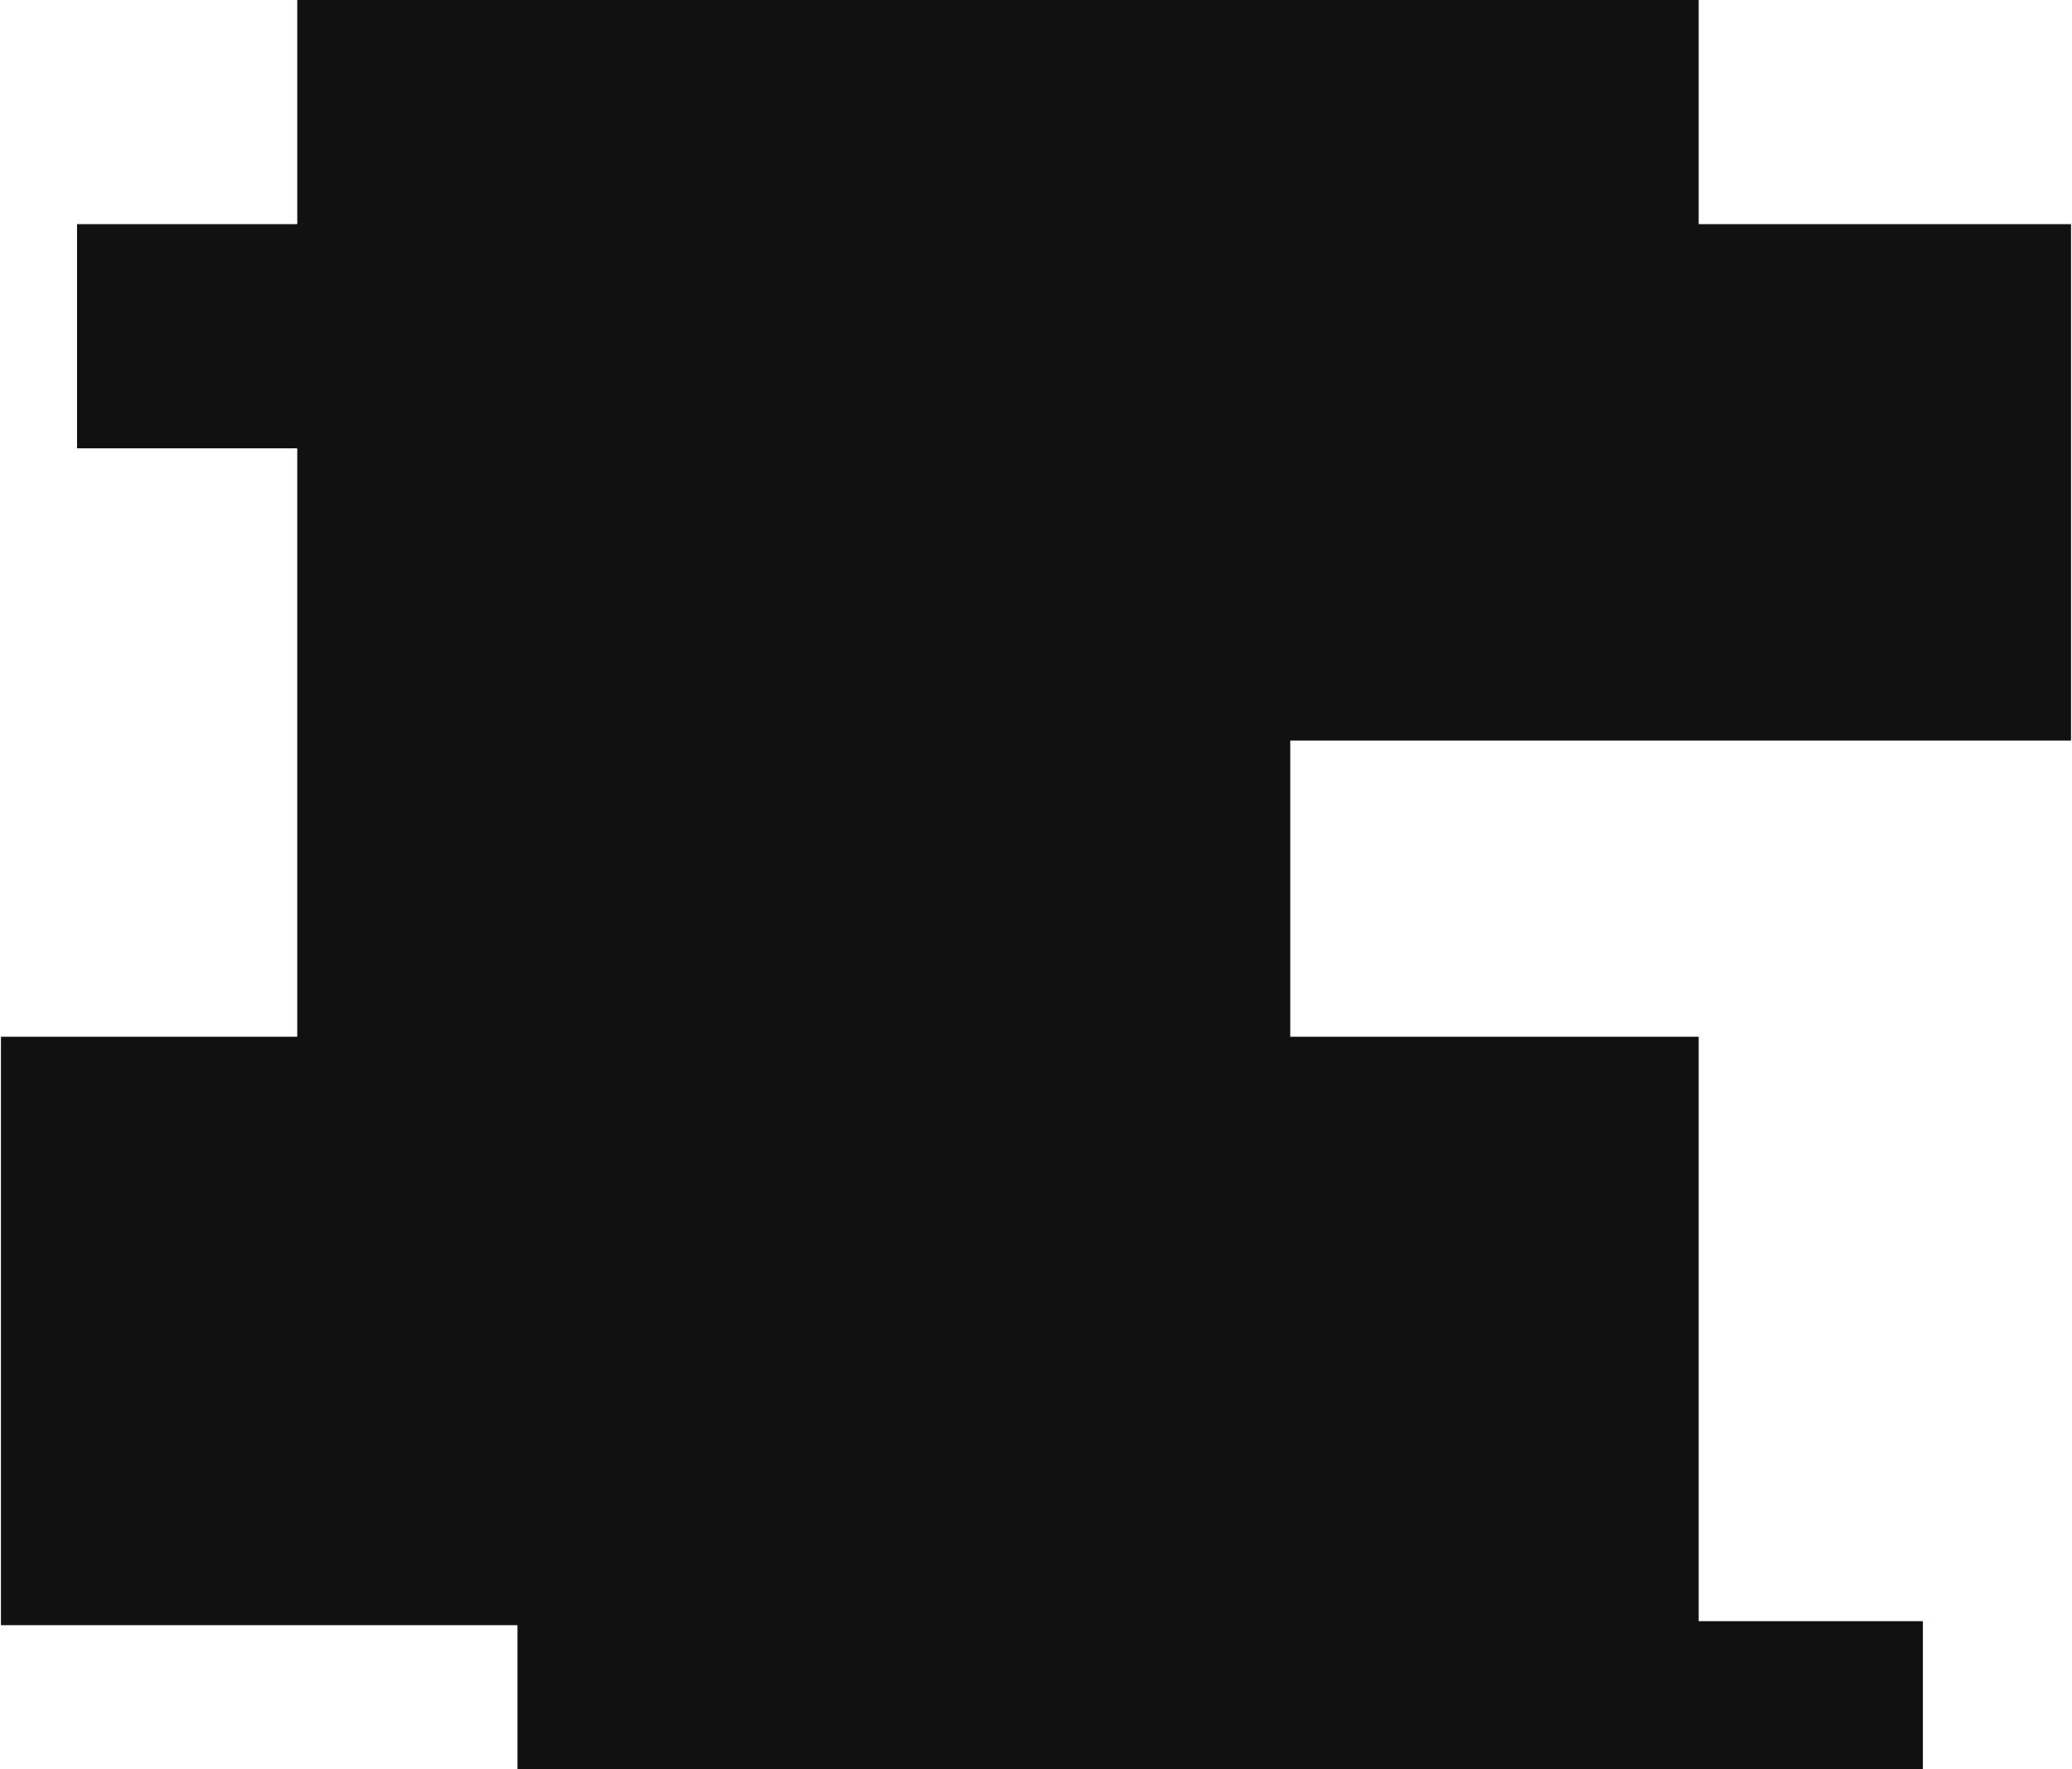
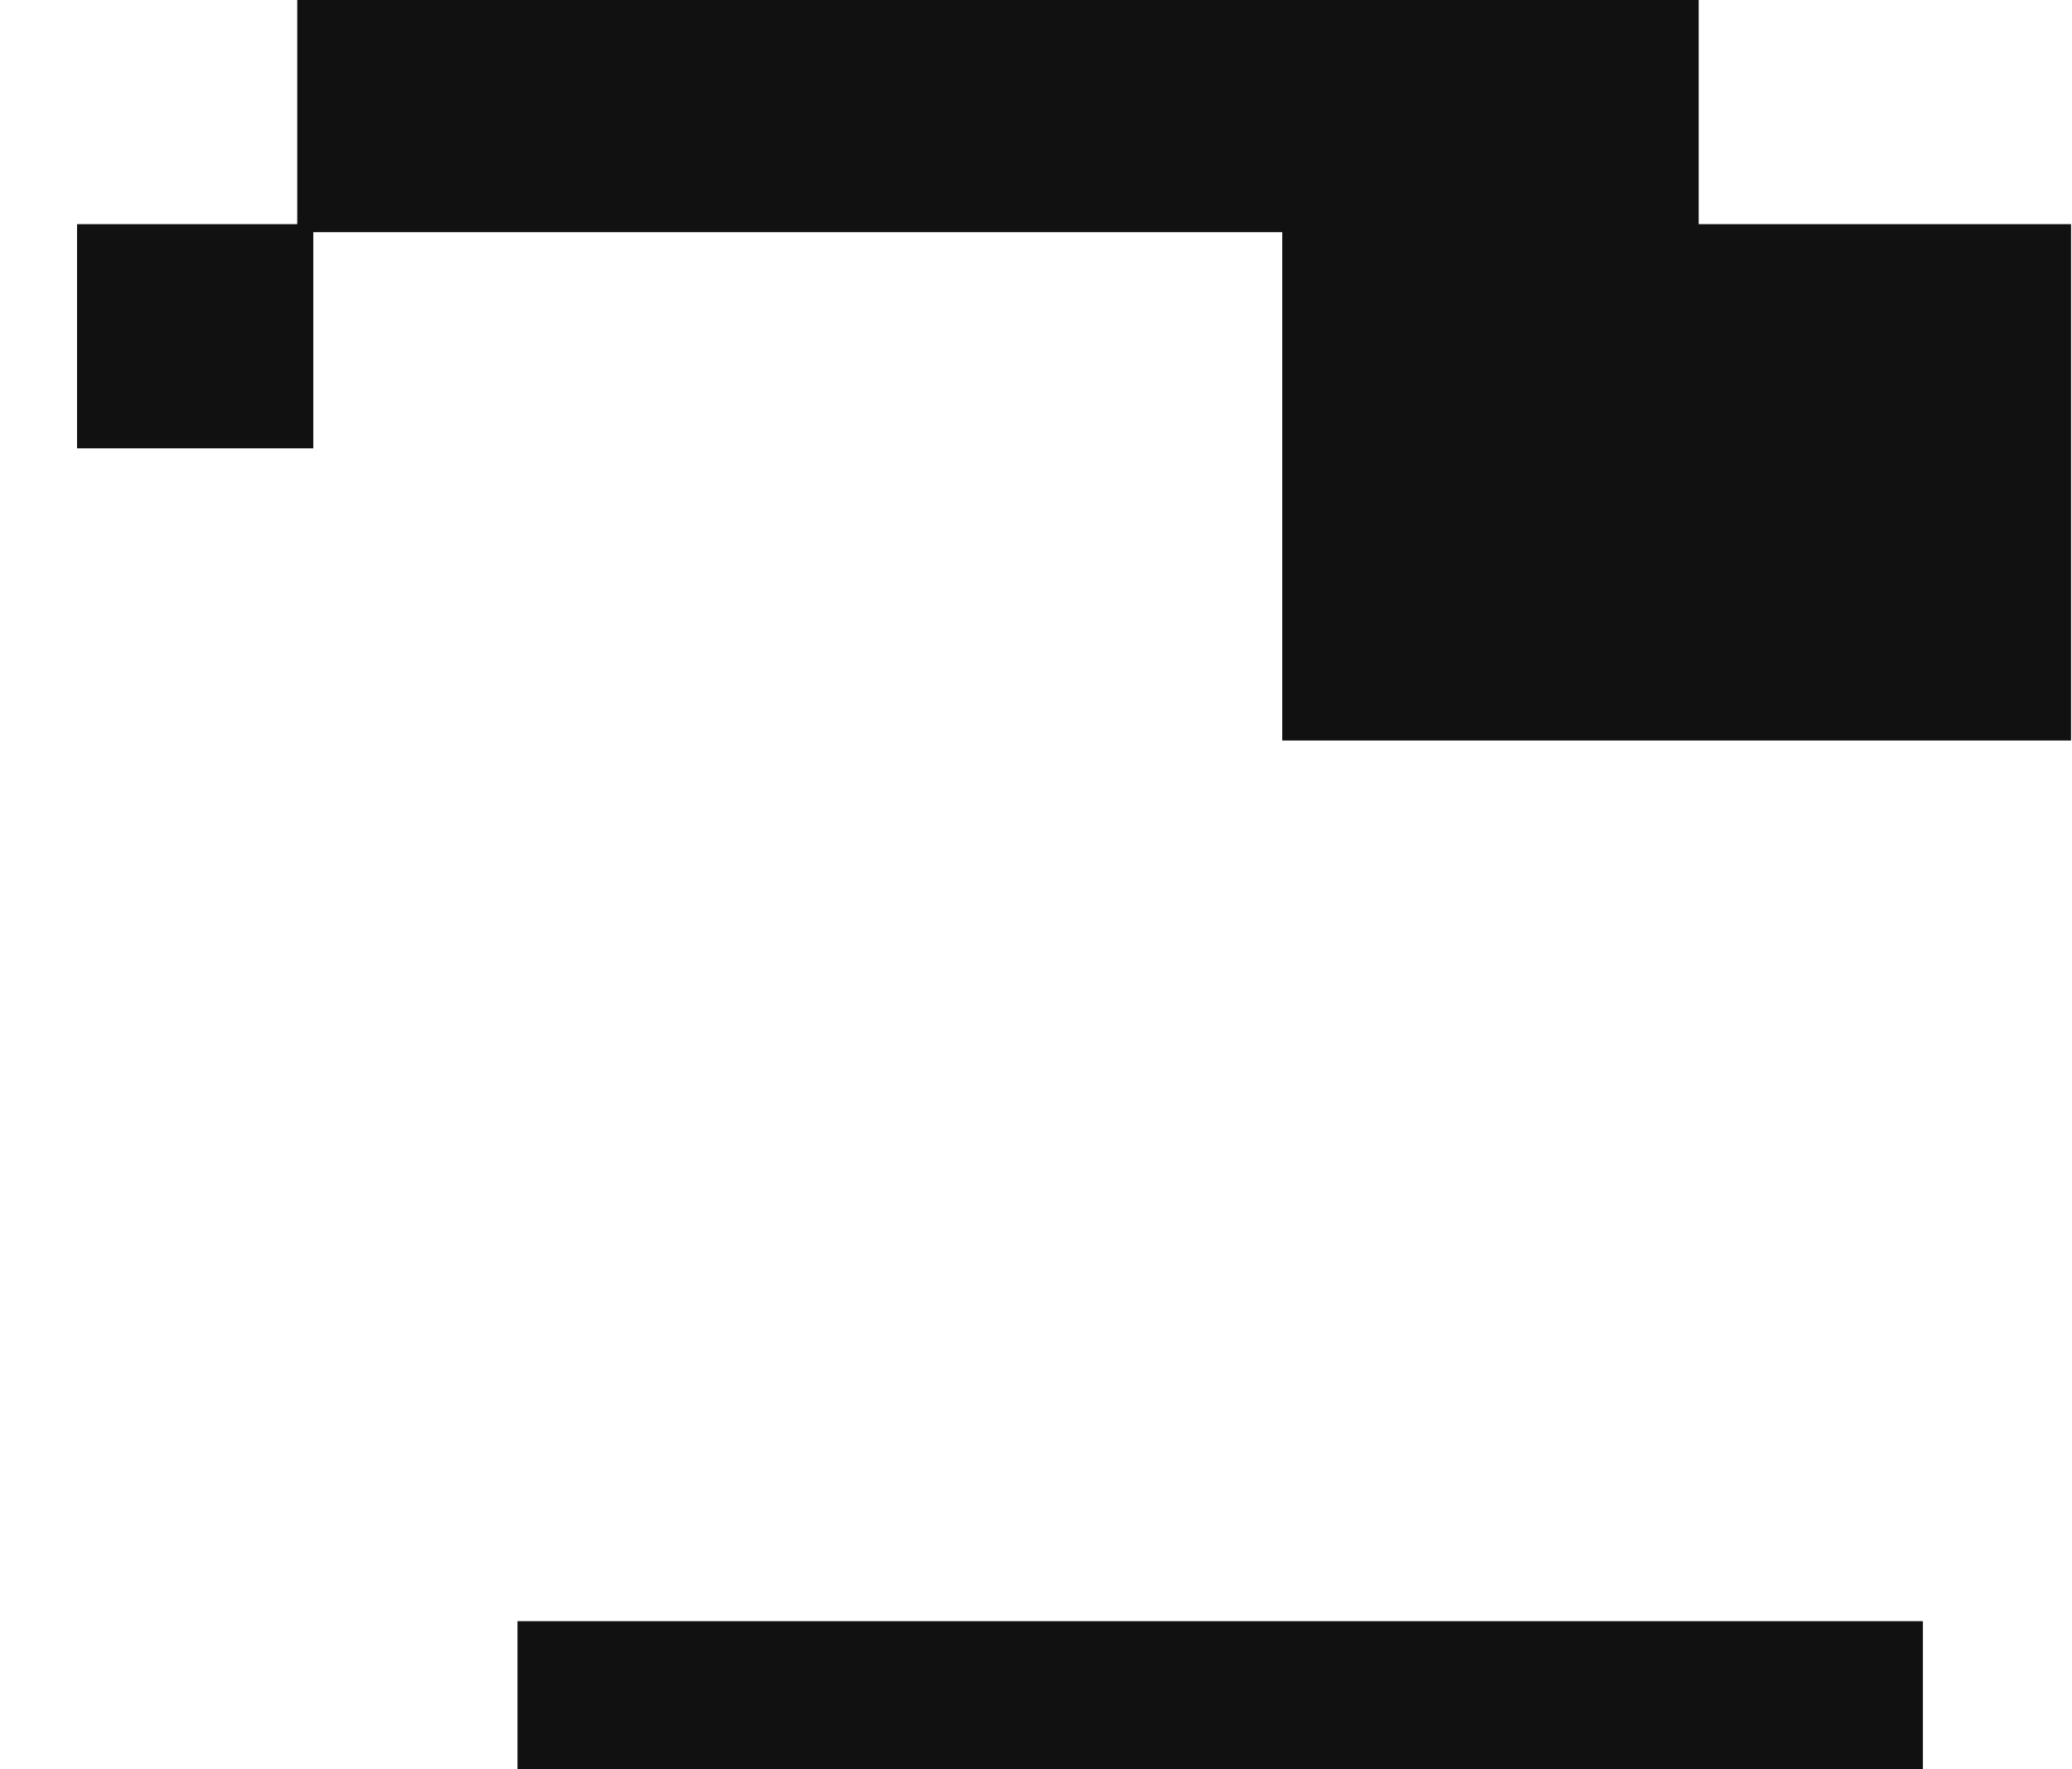
<svg xmlns="http://www.w3.org/2000/svg" width="713" height="609" viewBox="0 0 713 609" fill="none">
  <rect x="178.07" y="558.02" width="483.618" height="50.98" fill="#111111" />
  <rect x="102.29" width="482.24" height="79.914" fill="#111111" />
  <rect x="26.511" y="77.158" width="81.292" height="77.158" fill="#111111" />
-   <rect x="102.29" y="77.158" width="341.701" height="281.077" fill="#111111" />
  <rect x="441.235" y="77.158" width="271.432" height="177.74" fill="#111111" />
-   <rect x="0.331" y="356.857" width="584.199" height="202.541" fill="#111111" />
</svg>